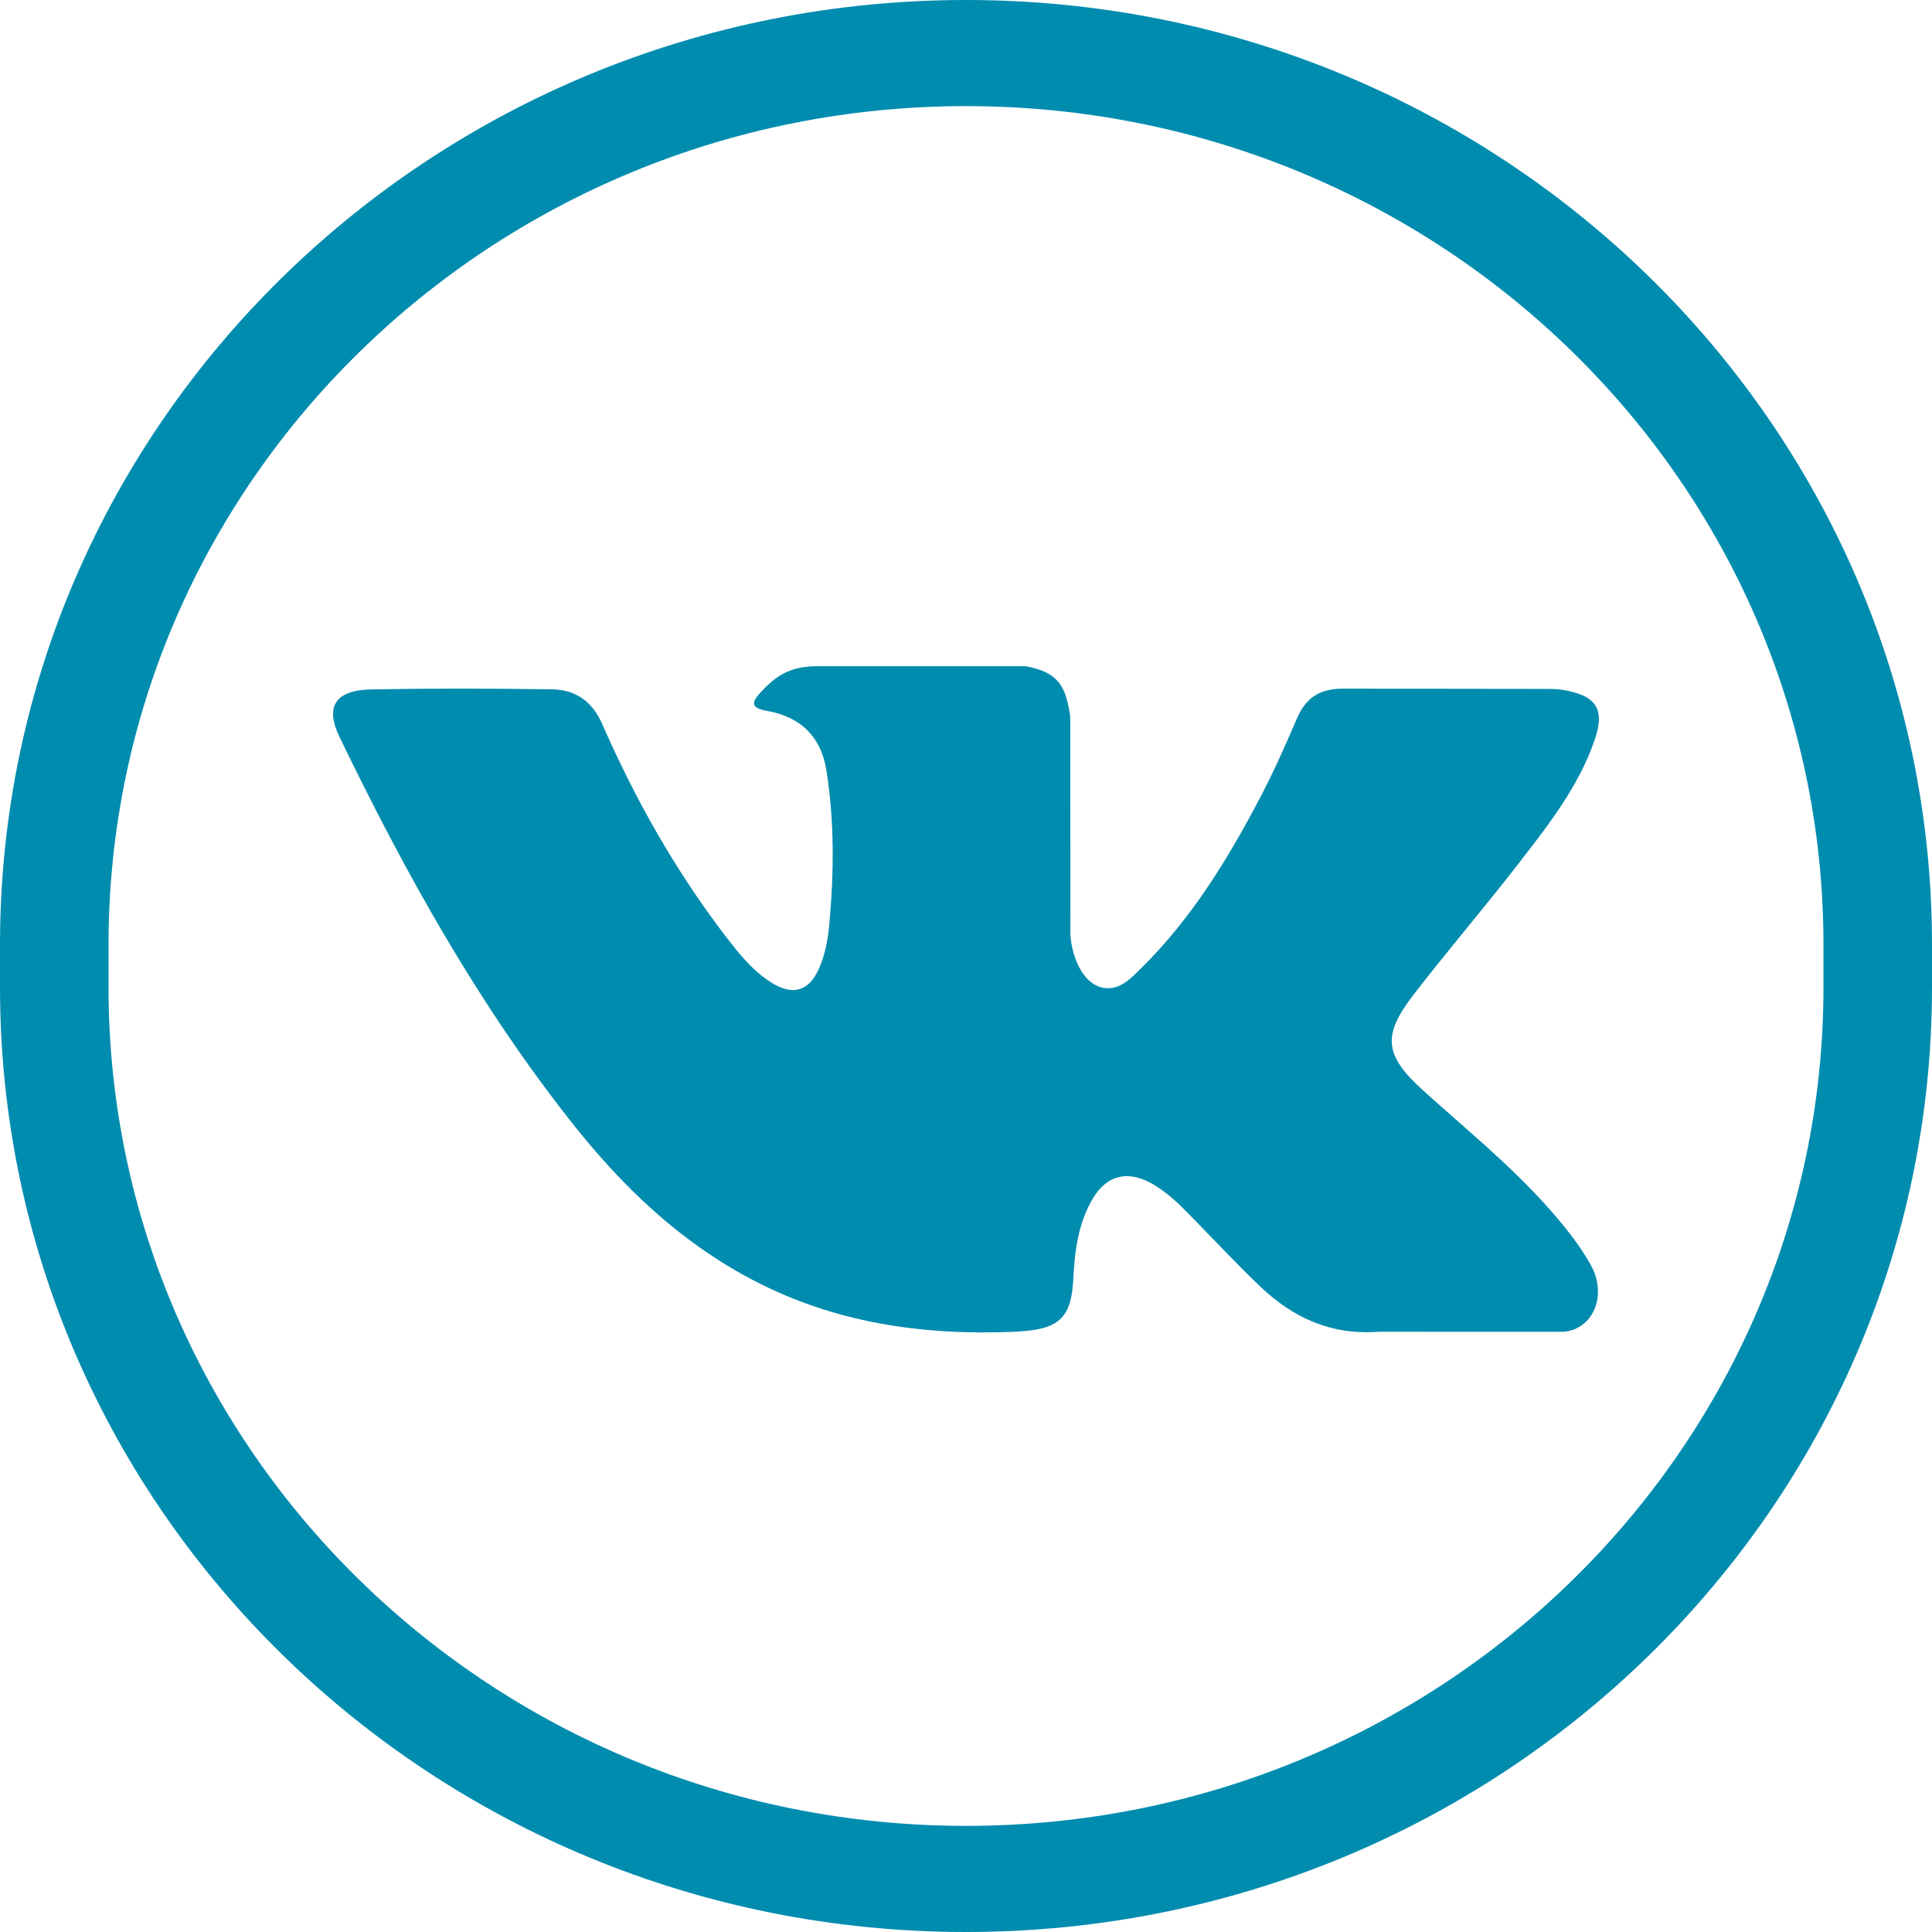
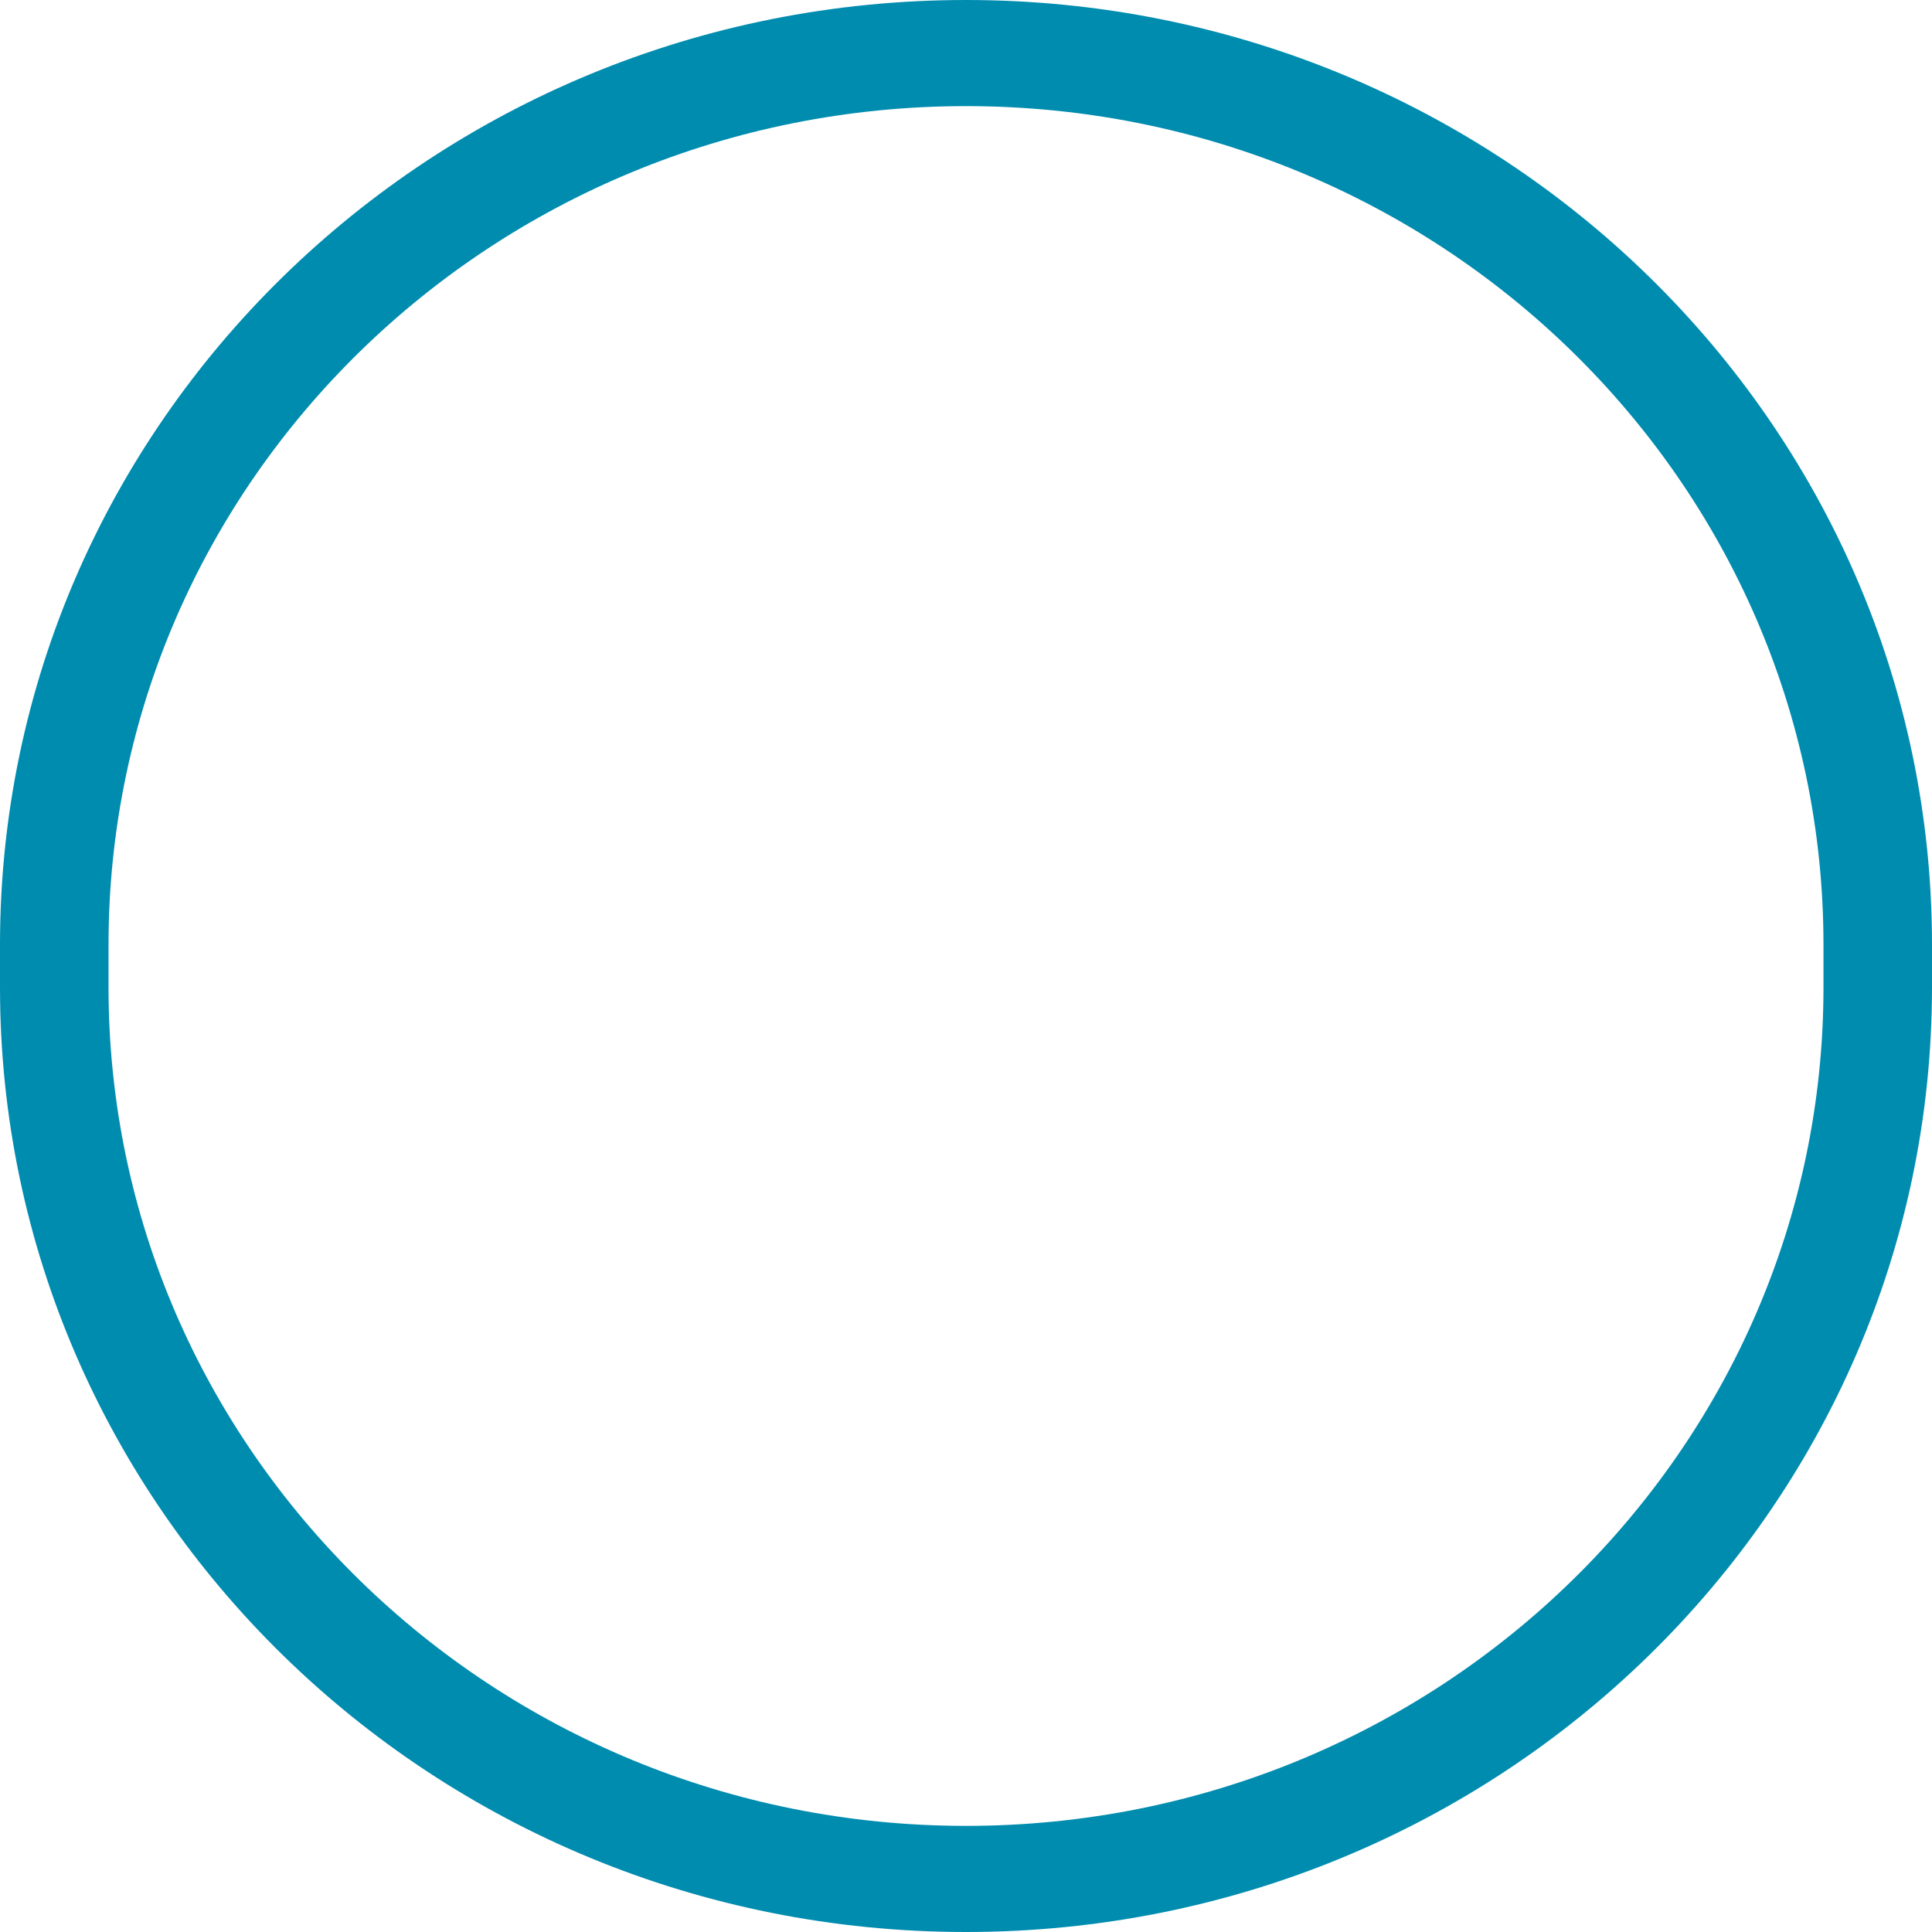
<svg xmlns="http://www.w3.org/2000/svg" width="29" height="29" viewBox="0 0 29 29" fill="none">
-   <path d="M8.604 16.877C9.338 17.801 10.181 18.619 11.269 19.197C12.502 19.852 13.83 20.05 15.23 19.99C15.884 19.961 16.081 19.802 16.111 19.196C16.131 18.781 16.183 18.366 16.402 17.993C16.619 17.627 16.946 17.558 17.324 17.786C17.513 17.901 17.671 18.045 17.821 18.199C18.19 18.573 18.547 18.96 18.928 19.322C19.408 19.776 19.977 20.044 20.692 19.99L23.459 19.991C23.904 19.963 24.136 19.455 23.88 18.991C23.7 18.668 23.464 18.38 23.214 18.101C22.648 17.469 21.982 16.93 21.352 16.359C20.784 15.843 20.748 15.544 21.204 14.949C21.704 14.299 22.239 13.675 22.742 13.029C23.211 12.425 23.693 11.822 23.939 11.1C24.096 10.639 23.957 10.436 23.45 10.354C23.363 10.341 23.272 10.341 23.183 10.341L20.172 10.337C19.801 10.332 19.597 10.482 19.466 10.788C19.288 11.201 19.106 11.614 18.894 12.012C18.417 12.916 17.882 13.79 17.133 14.529C16.968 14.692 16.784 14.899 16.508 14.814C16.163 14.697 16.061 14.168 16.067 13.989L16.065 10.757C15.998 10.296 15.887 10.09 15.394 10H12.267C11.85 10 11.64 10.151 11.417 10.393C11.29 10.534 11.25 10.624 11.514 10.671C12.033 10.762 12.327 11.075 12.404 11.559C12.527 12.332 12.519 13.109 12.447 13.885C12.426 14.112 12.384 14.337 12.288 14.55C12.137 14.883 11.892 14.95 11.572 14.745C11.283 14.56 11.079 14.298 10.878 14.036C10.127 13.05 9.53 11.988 9.041 10.871C8.901 10.548 8.657 10.353 8.29 10.347C7.387 10.334 6.483 10.332 5.579 10.348C5.036 10.357 4.874 10.603 5.096 11.062C6.08 13.097 7.175 15.075 8.604 16.877Z" fill="#008CAF" />
  <path fill-rule="evenodd" clip-rule="evenodd" d="M0 14.181C0 6.349 6.492 0 14.5 0C22.508 0 29 6.349 29 14.181V14.819C29 22.651 22.508 29 14.5 29C6.492 29 0 22.651 0 14.819V14.181ZM14.5 1.593C7.392 1.593 1.629 7.229 1.629 14.181V14.819C1.629 21.771 7.392 27.407 14.5 27.407C21.608 27.407 27.371 21.771 27.371 14.819V14.181C27.371 7.229 21.608 1.593 14.5 1.593Z" fill="#008CAF" />
</svg>